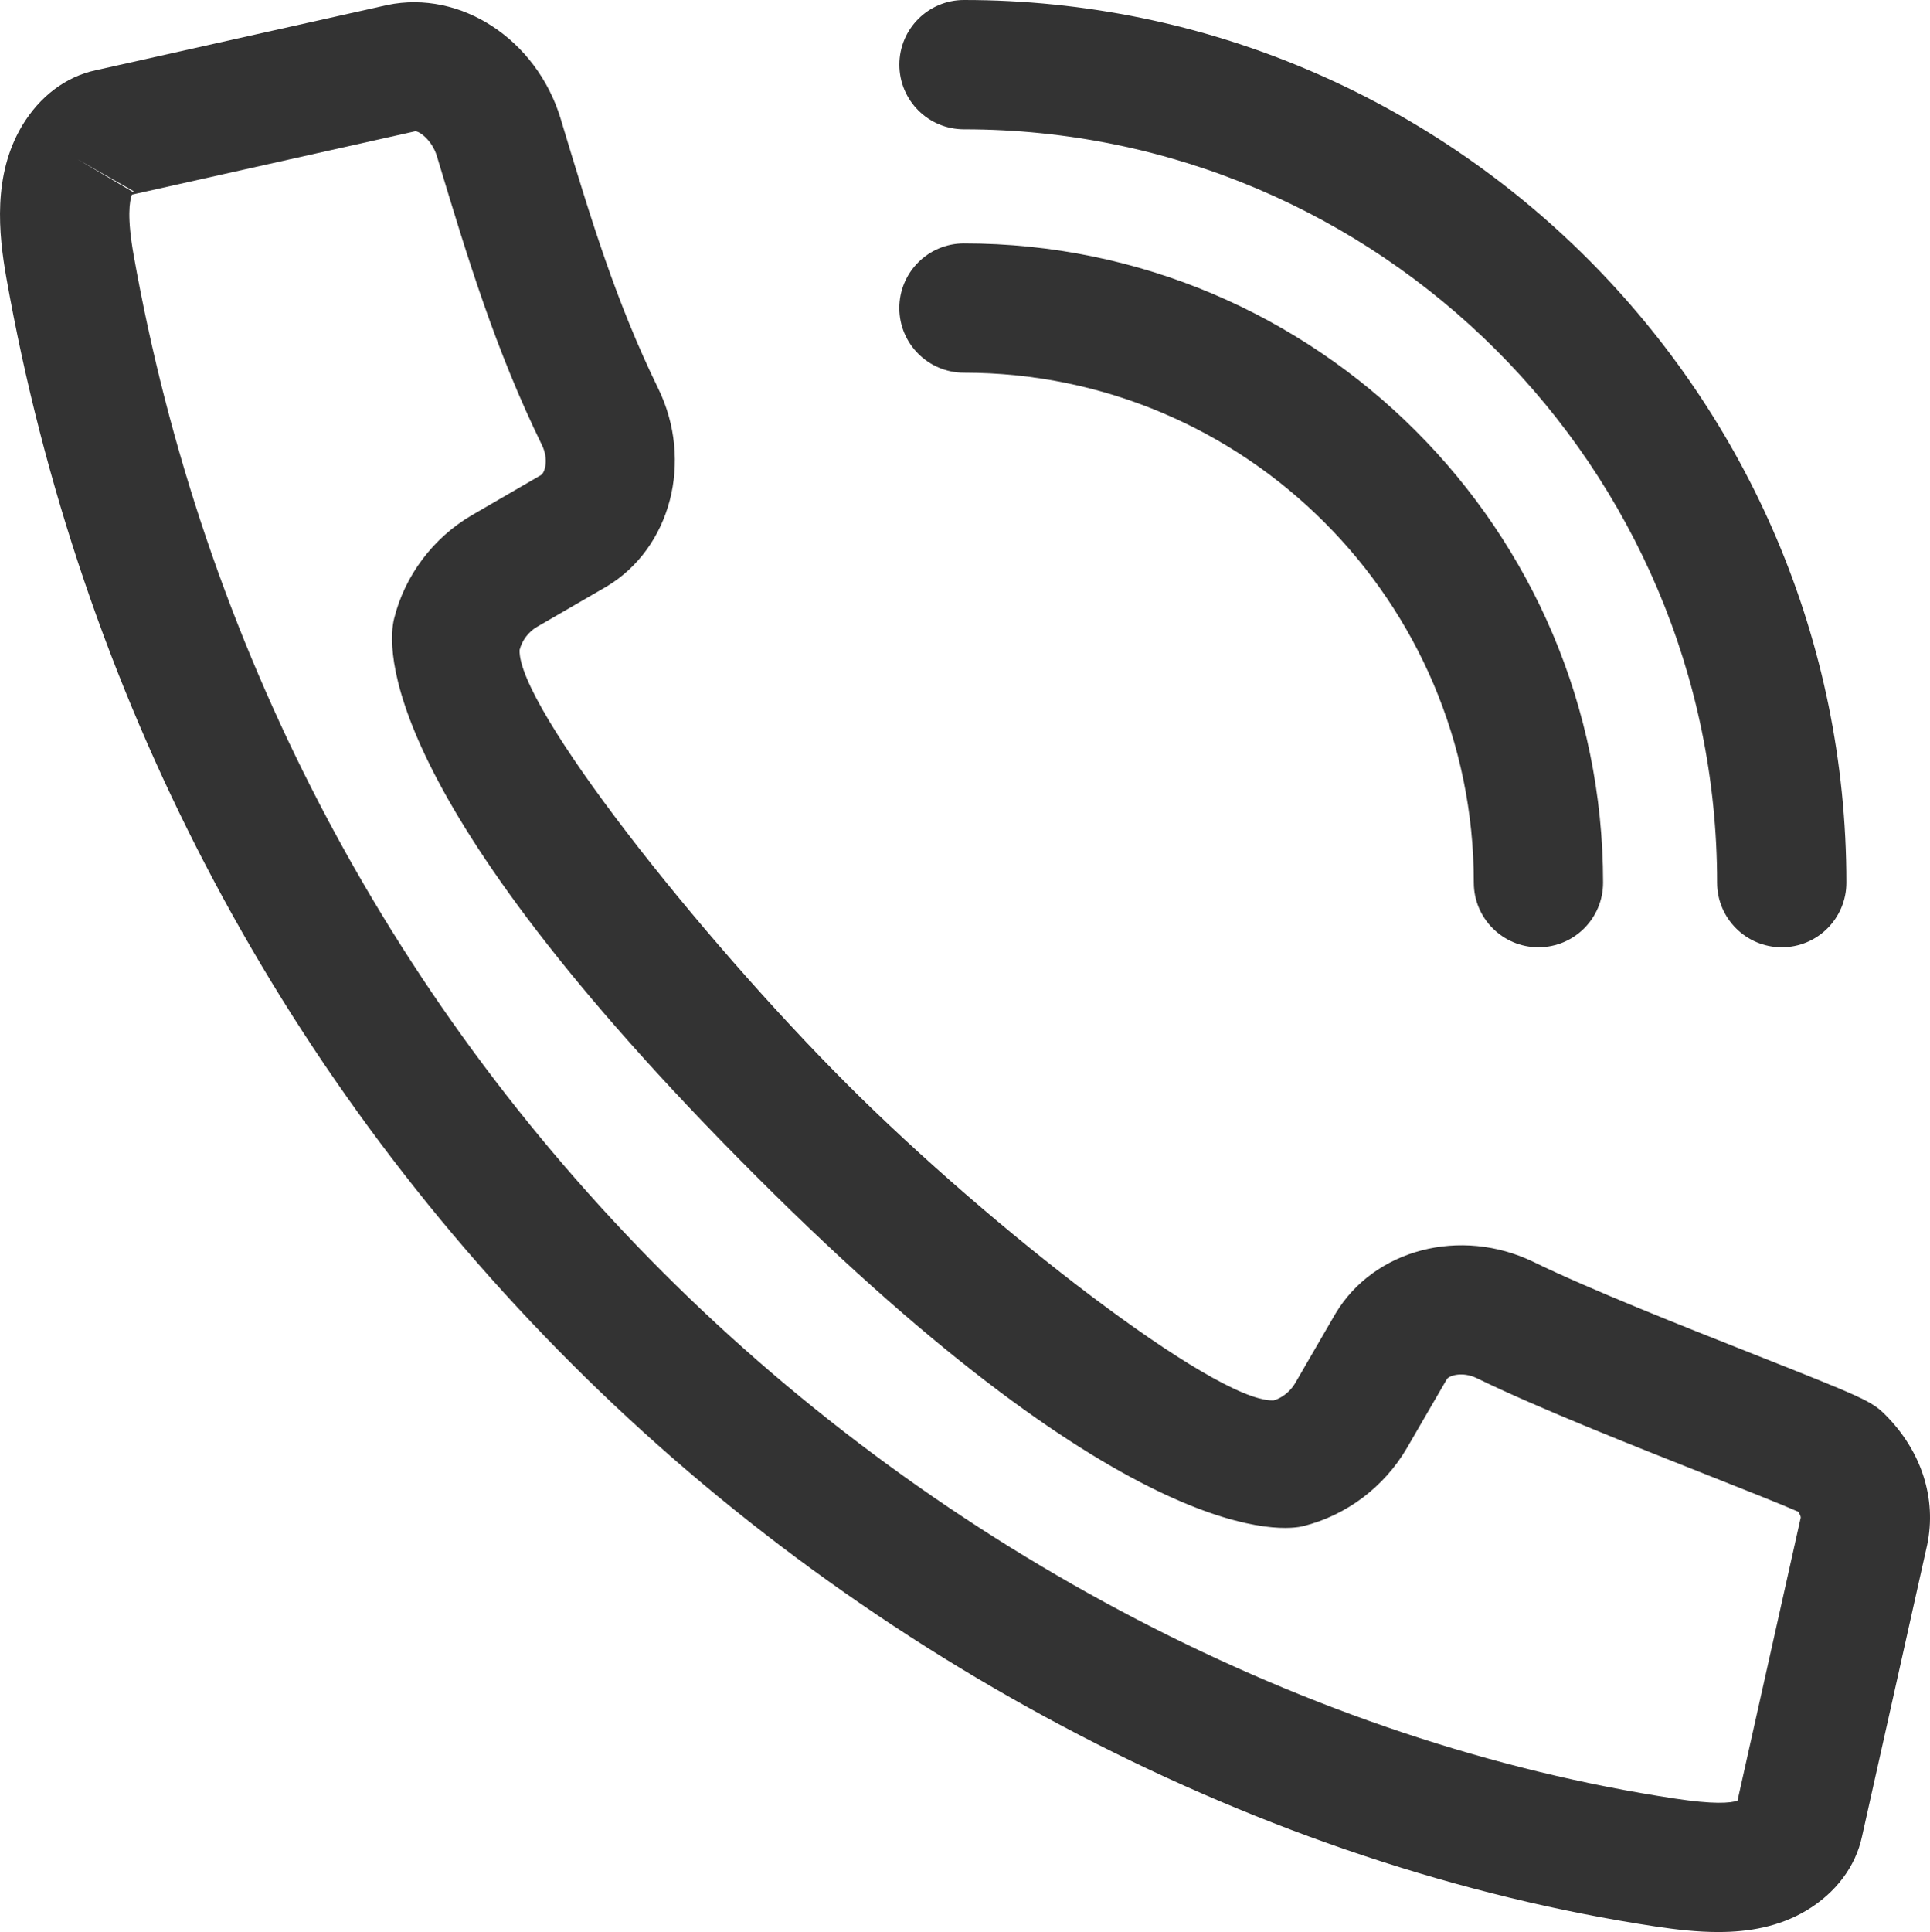
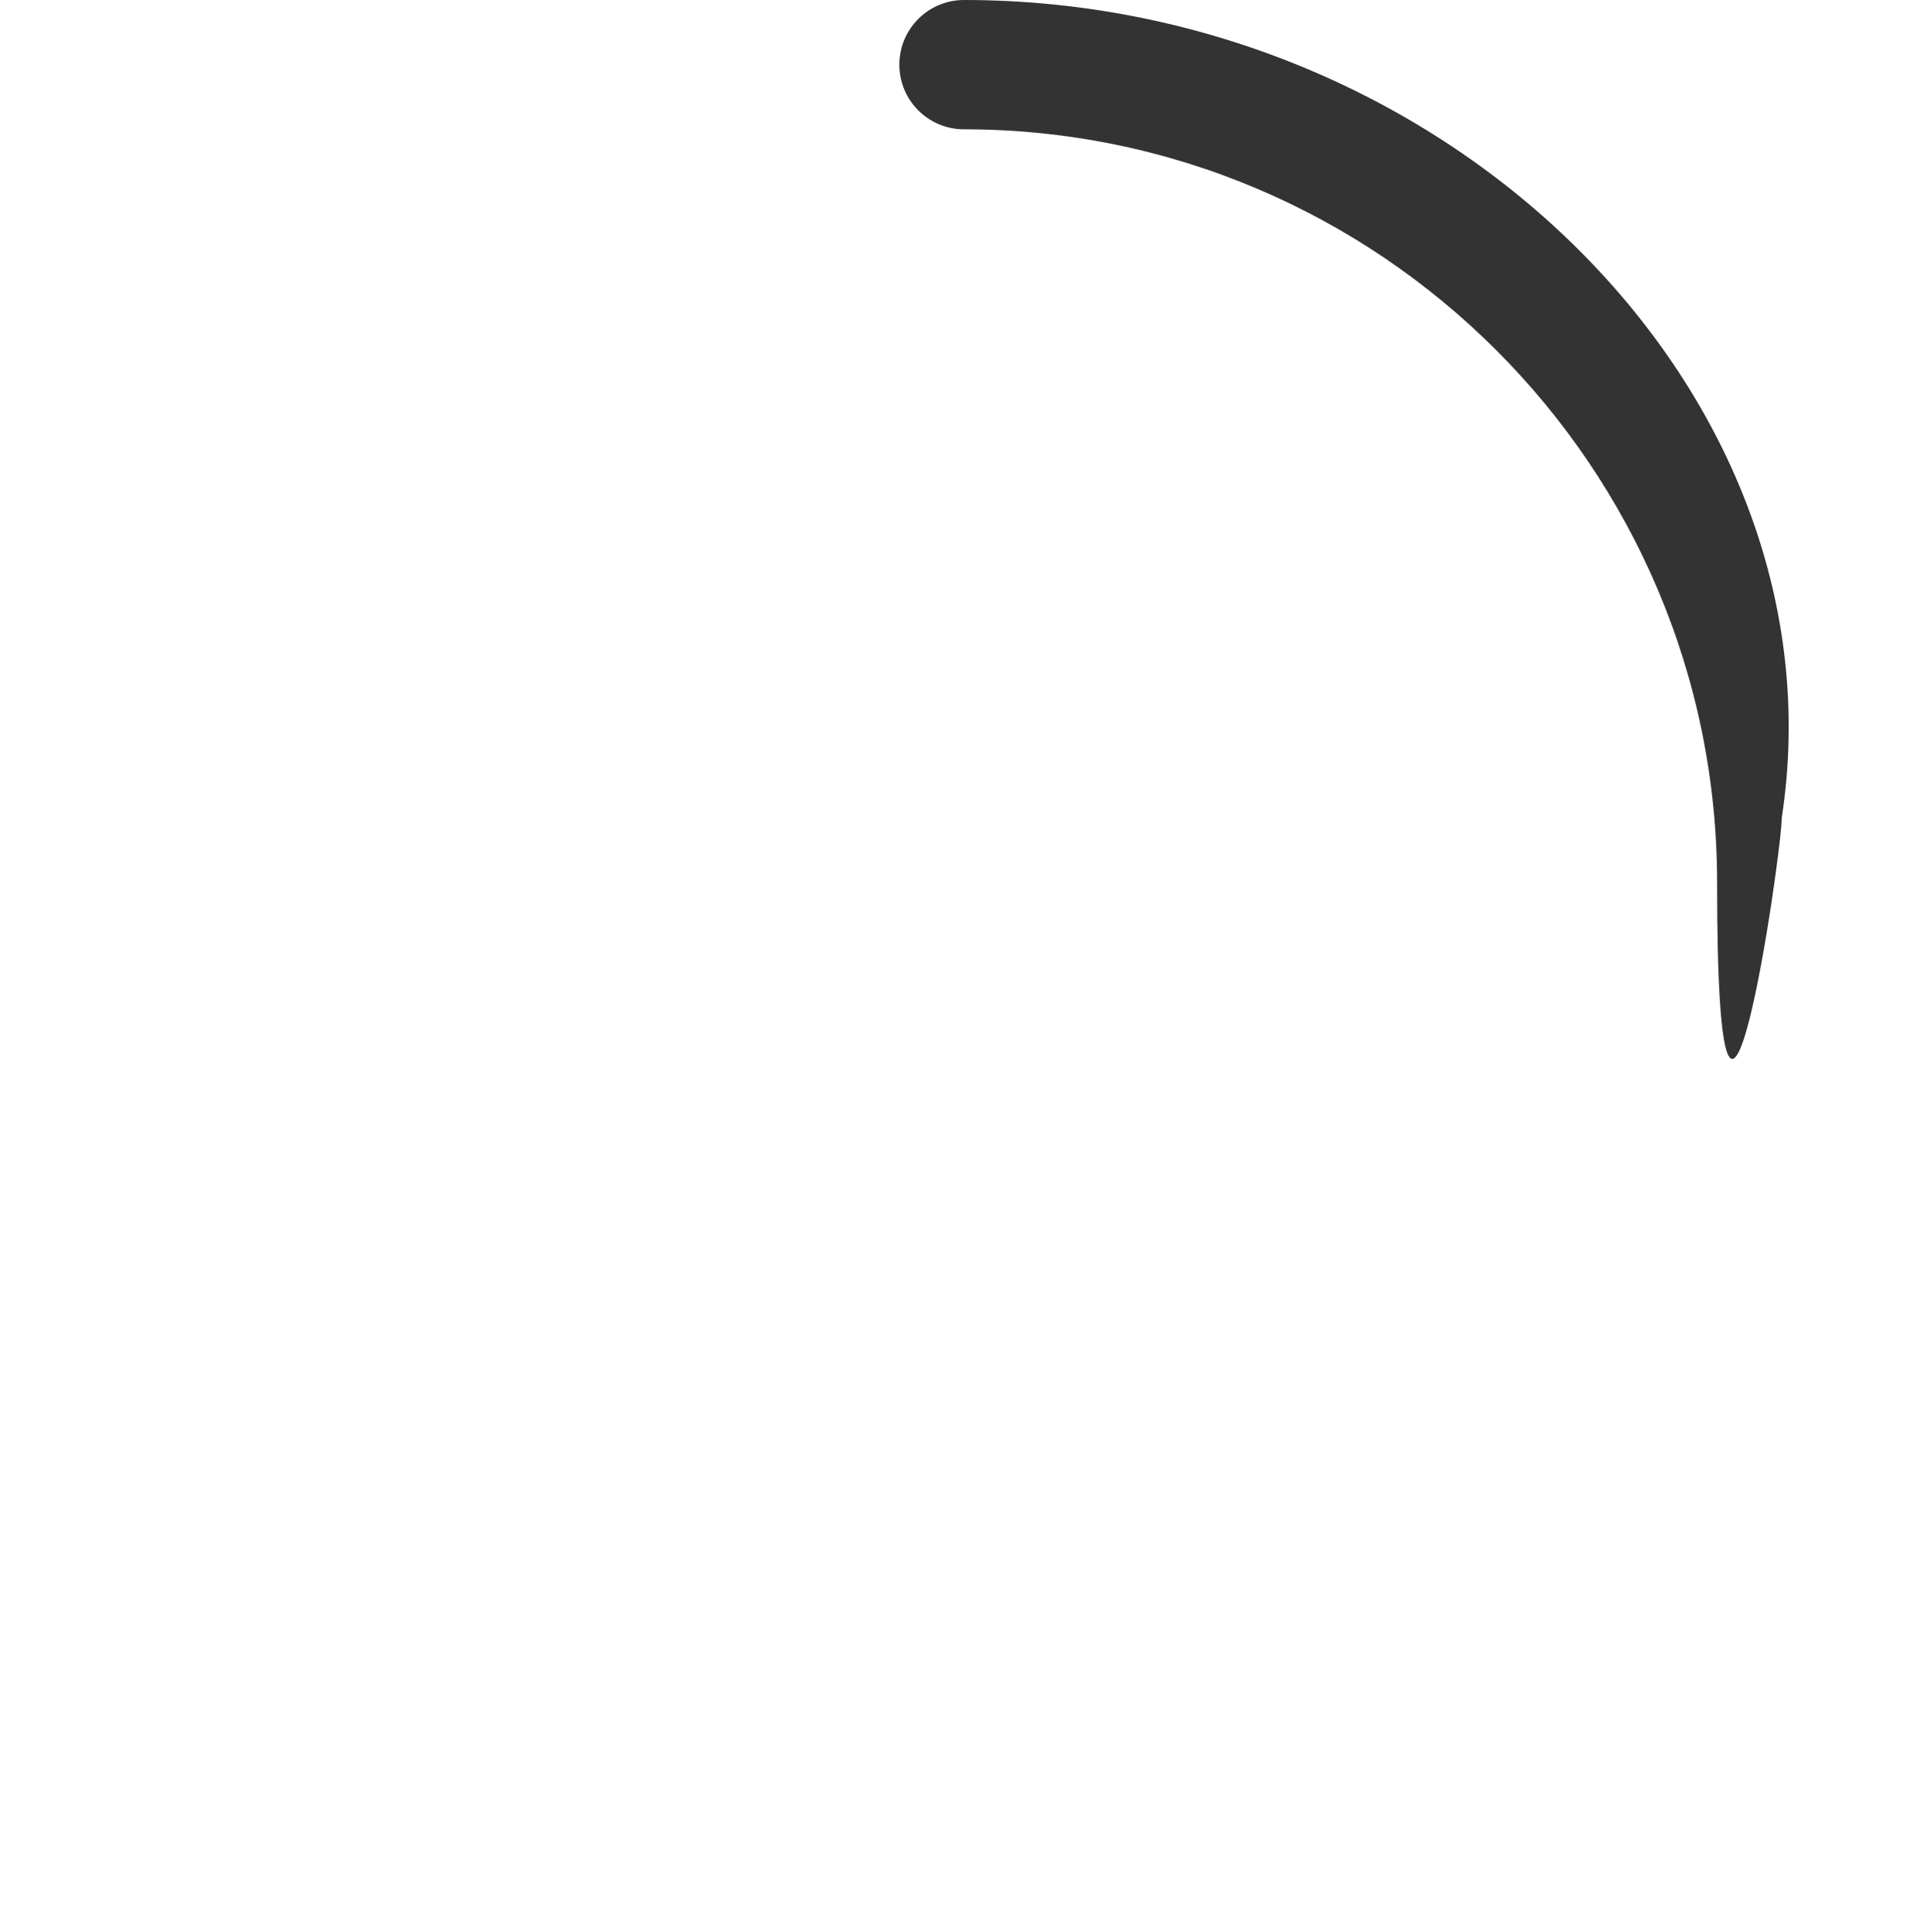
<svg xmlns="http://www.w3.org/2000/svg" version="1.1" id="Ebene_1" x="0px" y="0px" width="41.803px" height="41.836px" viewBox="0 0 41.803 41.836" style="enable-background:new 0 0 41.803 41.836;" xml:space="preserve">
  <style type="text/css">
	.st0{fill:#333333;}
</style>
  <g>
-     <path class="st0" d="M40.832,30.634c-0.292-0.294-0.513-0.386-2.813-1.296c-1.6-0.633-3.592-1.42-4.807-2.013   c-1.574-0.762-3.452-0.275-4.286,1.121l-0.872,1.504c-0.109,0.188-0.298,0.329-0.466,0.374c-0.011,0.001-0.021,0.001-0.032,0.001   c-1.276,0-6.094-3.731-9.197-6.836c-3.255-3.253-7.147-8.197-7.105-9.413c0.051-0.206,0.193-0.394,0.375-0.5L13.14,12.7   c1.391-0.833,1.882-2.714,1.118-4.285c-0.917-1.878-1.456-3.661-2.079-5.726l-0.037-0.124c-0.521-1.709-2.161-2.79-3.756-2.456   C8.372,0.113,8.069,0.181,2.077,1.52C1.429,1.657,0.86,2.086,0.476,2.727L0.471,2.736c-0.625,1.059-0.505,2.313-0.332,3.286   c1.595,8.966,5.828,17.096,12.242,23.509c6.467,6.467,15.026,10.908,23.483,12.187c0.447,0.067,0.902,0.119,1.353,0.119   c0.662,0,1.312-0.113,1.901-0.461c0.643-0.382,1.074-0.958,1.212-1.605l1.411-6.313C41.952,32.452,41.62,31.421,40.832,30.634z    M2.895,4.141C2.892,4.144,2.887,4.149,2.879,4.156L1.677,3.447L2.895,4.141z M37.634,38.992c-0.158,0.056-0.524,0.082-1.353-0.044   c-7.879-1.189-15.869-5.344-21.922-11.397C8.354,21.544,4.39,13.931,2.896,5.531C2.749,4.708,2.804,4.357,2.857,4.215   c5.627-1.258,6.106-1.365,6.126-1.37C9.061,2.82,9.355,3.026,9.462,3.378l0.036,0.12c0.631,2.09,1.227,4.064,2.242,6.144   c0.144,0.294,0.071,0.59-0.026,0.648l-1.495,0.867c-0.837,0.489-1.452,1.308-1.682,2.236c-0.144,0.564-0.442,3.797,7.84,12.077   c8.2,8.202,11.504,7.665,11.849,7.578c0.936-0.233,1.753-0.848,2.245-1.688l0.867-1.494c0.045-0.076,0.329-0.175,0.647-0.023   c1.31,0.64,3.356,1.449,5.002,2.1c0.756,0.299,1.597,0.631,1.963,0.793c0.043,0.066,0.056,0.114,0.053,0.128L37.634,38.992z" />
-     <path class="st0" d="M20.88,8.071c6.089,0,11.042,4.954,11.042,11.042c0,0.773,0.627,1.4,1.4,1.4s1.4-0.626,1.4-1.4   c0-7.632-6.21-13.842-13.843-13.842c-0.773,0-1.4,0.626-1.4,1.4S20.107,8.071,20.88,8.071z" />
-     <path class="st0" d="M20.88,2.8c8.995,0,16.312,7.318,16.312,16.313c0,0.773,0.627,1.4,1.4,1.4s1.4-0.626,1.4-1.4   C39.994,8.574,31.419,0,20.88,0c-0.773,0-1.4,0.626-1.4,1.4S20.107,2.8,20.88,2.8z" />
+     <path class="st0" d="M20.88,2.8c8.995,0,16.312,7.318,16.312,16.313s1.4-0.626,1.4-1.4   C39.994,8.574,31.419,0,20.88,0c-0.773,0-1.4,0.626-1.4,1.4S20.107,2.8,20.88,2.8z" />
  </g>
</svg>